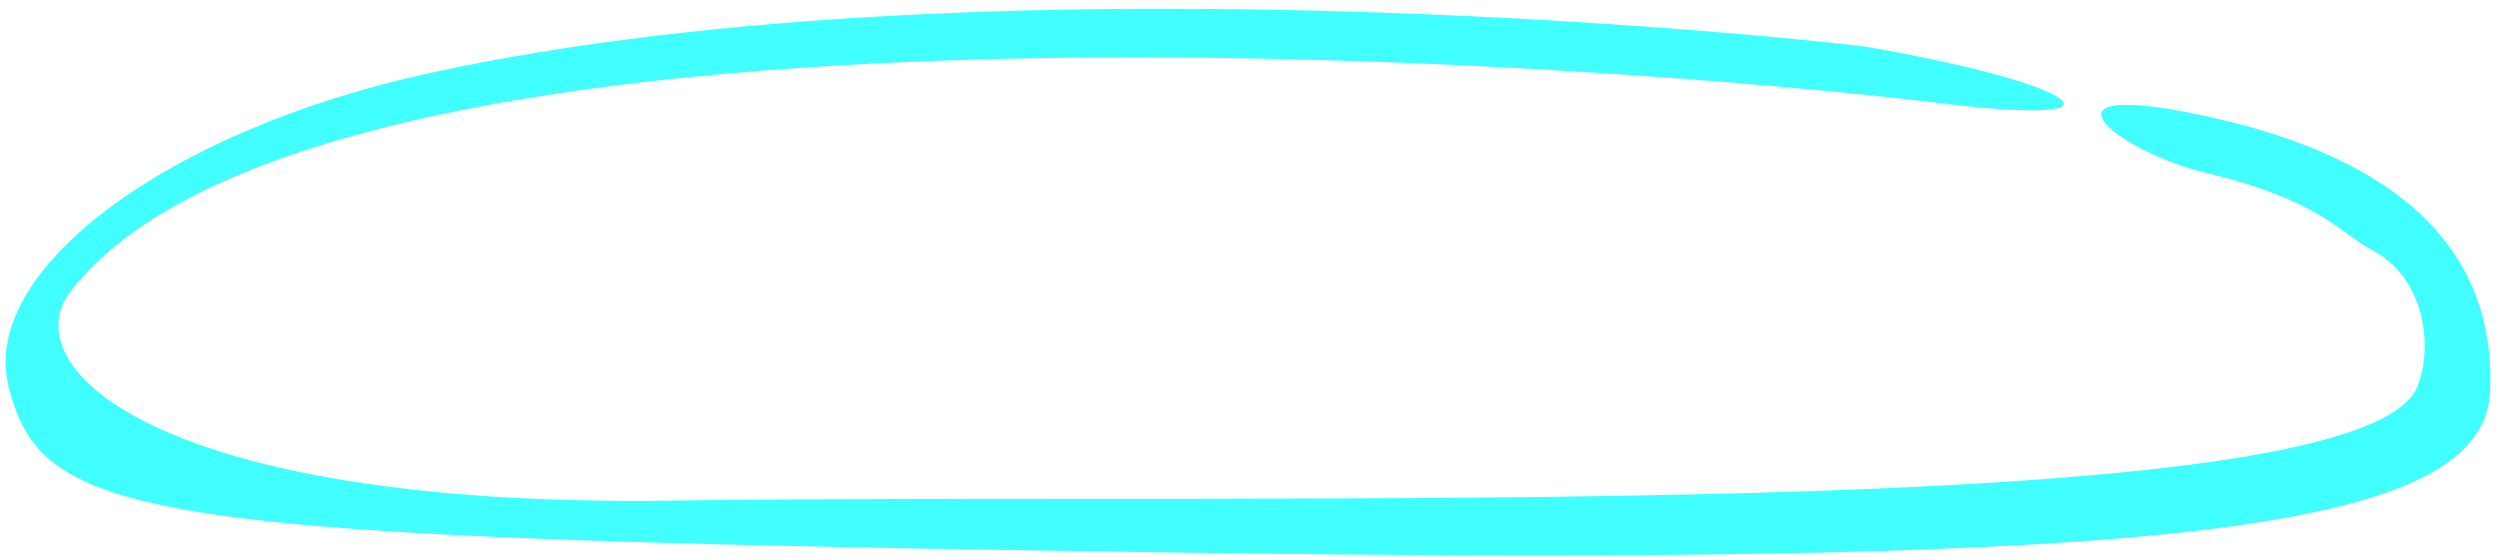
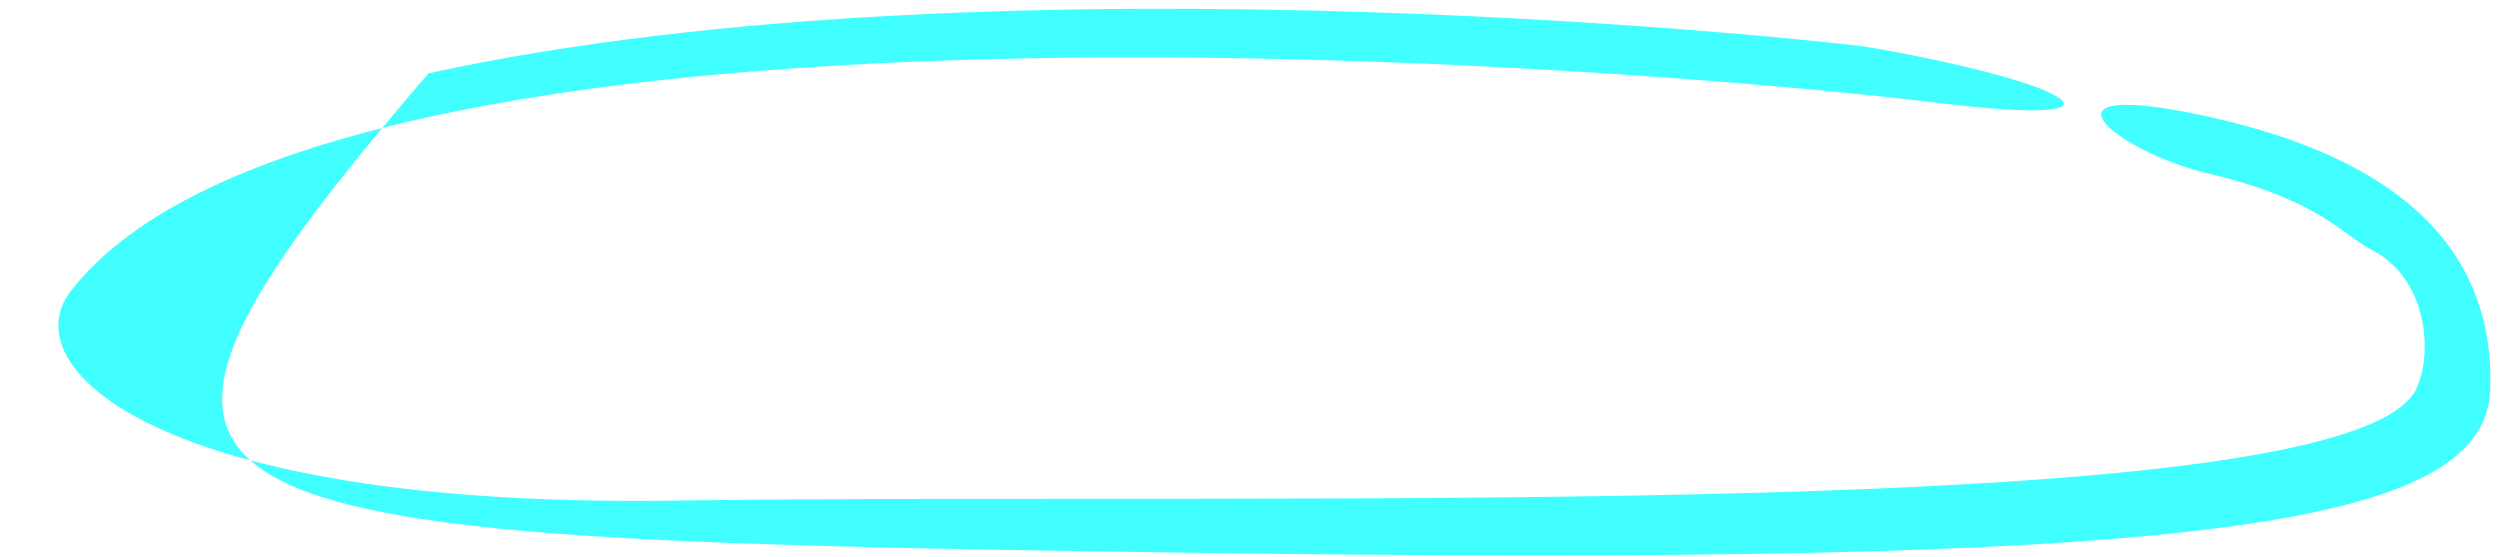
<svg xmlns="http://www.w3.org/2000/svg" width="247" height="55" viewBox="0 0 247 55" fill="none">
-   <path fill-rule="evenodd" clip-rule="evenodd" d="M42.337 7.242C16.428 12.907 -2.02 26.72 0.847 38.168C4.178 51.671 14.499 53.181 117.156 54.605C216.21 55.992 245.557 52.308 246.035 38.493C246.51 24.767 237.228 15.757 218.333 11.557C199.822 7.459 208.982 14.947 218.111 17.125C229.125 19.722 231.42 23.181 234.338 24.701C239.602 27.366 240.425 34.354 238.831 38.2C233.239 52.016 128.074 48.592 66.148 49.464C15.722 50.114 1.12 36.368 6.983 28.768C32.267 -3.871 161.627 6.492 191.692 10.192C212.109 12.672 205.008 8.17 184.386 4.62C184.34 4.53 99.749 -5.312 42.337 7.242Z" fill="#42FFFF" />
+   <path fill-rule="evenodd" clip-rule="evenodd" d="M42.337 7.242C4.178 51.671 14.499 53.181 117.156 54.605C216.21 55.992 245.557 52.308 246.035 38.493C246.51 24.767 237.228 15.757 218.333 11.557C199.822 7.459 208.982 14.947 218.111 17.125C229.125 19.722 231.42 23.181 234.338 24.701C239.602 27.366 240.425 34.354 238.831 38.2C233.239 52.016 128.074 48.592 66.148 49.464C15.722 50.114 1.12 36.368 6.983 28.768C32.267 -3.871 161.627 6.492 191.692 10.192C212.109 12.672 205.008 8.17 184.386 4.62C184.34 4.53 99.749 -5.312 42.337 7.242Z" fill="#42FFFF" />
</svg>